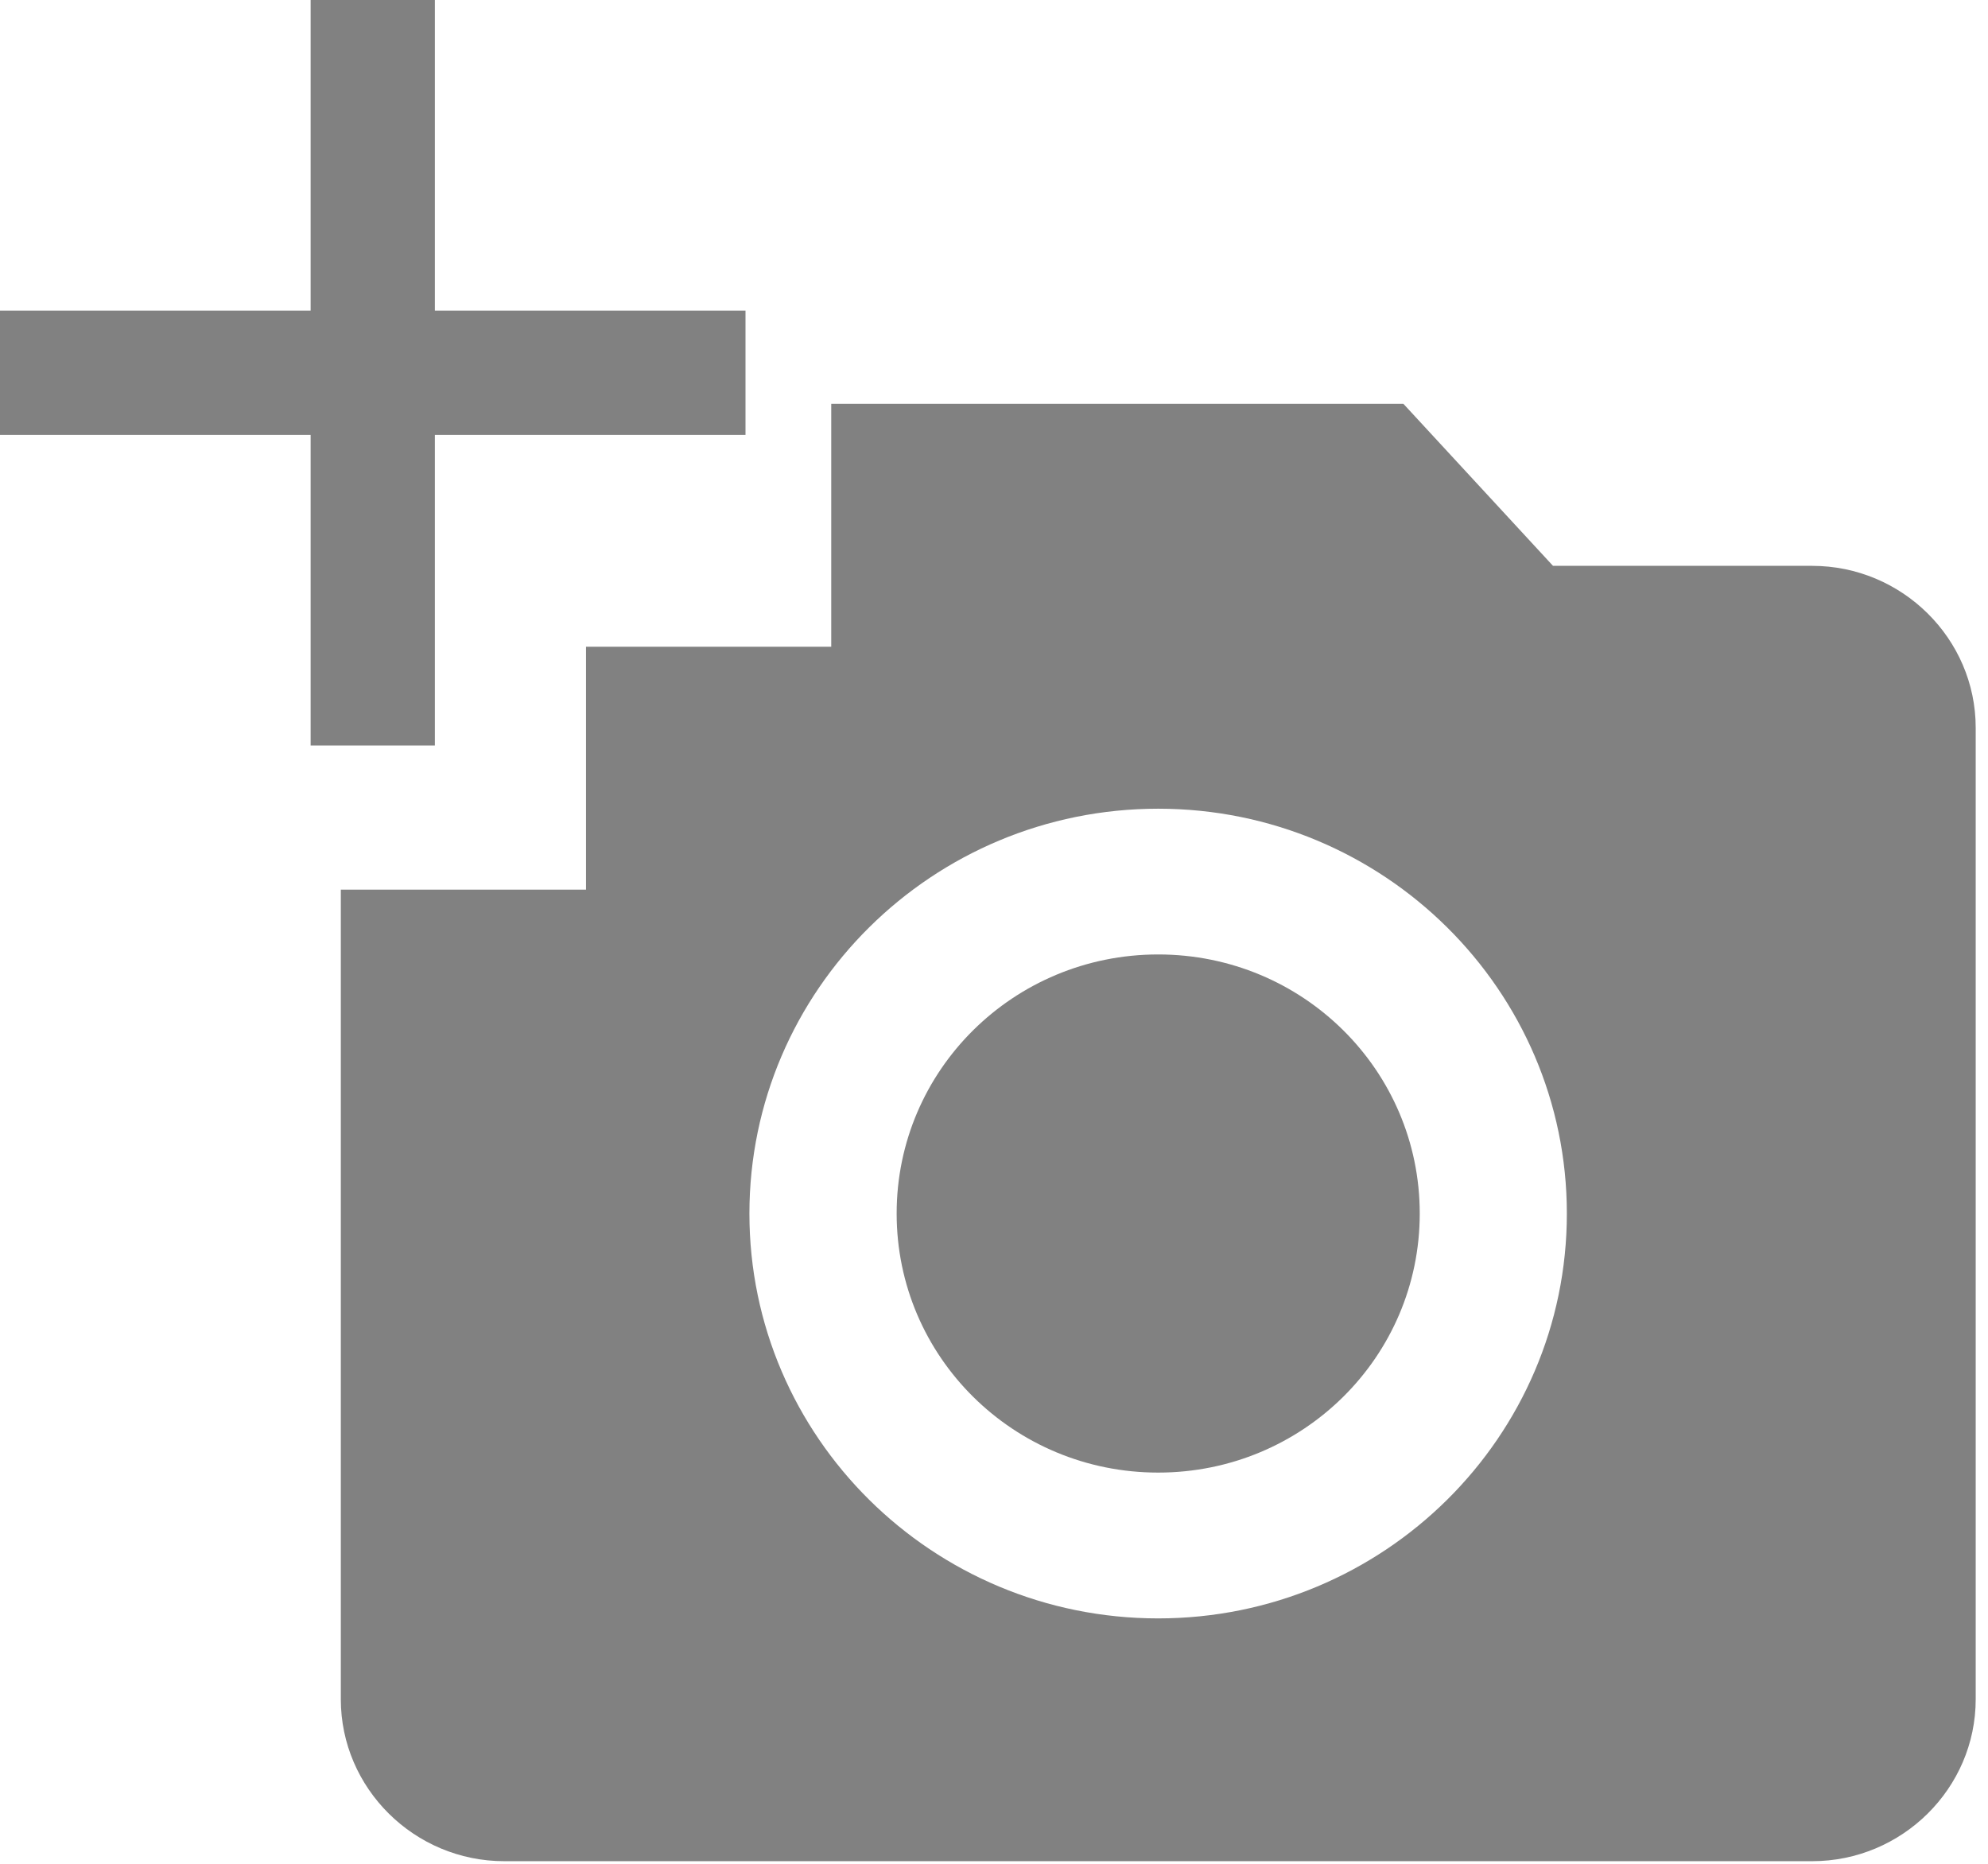
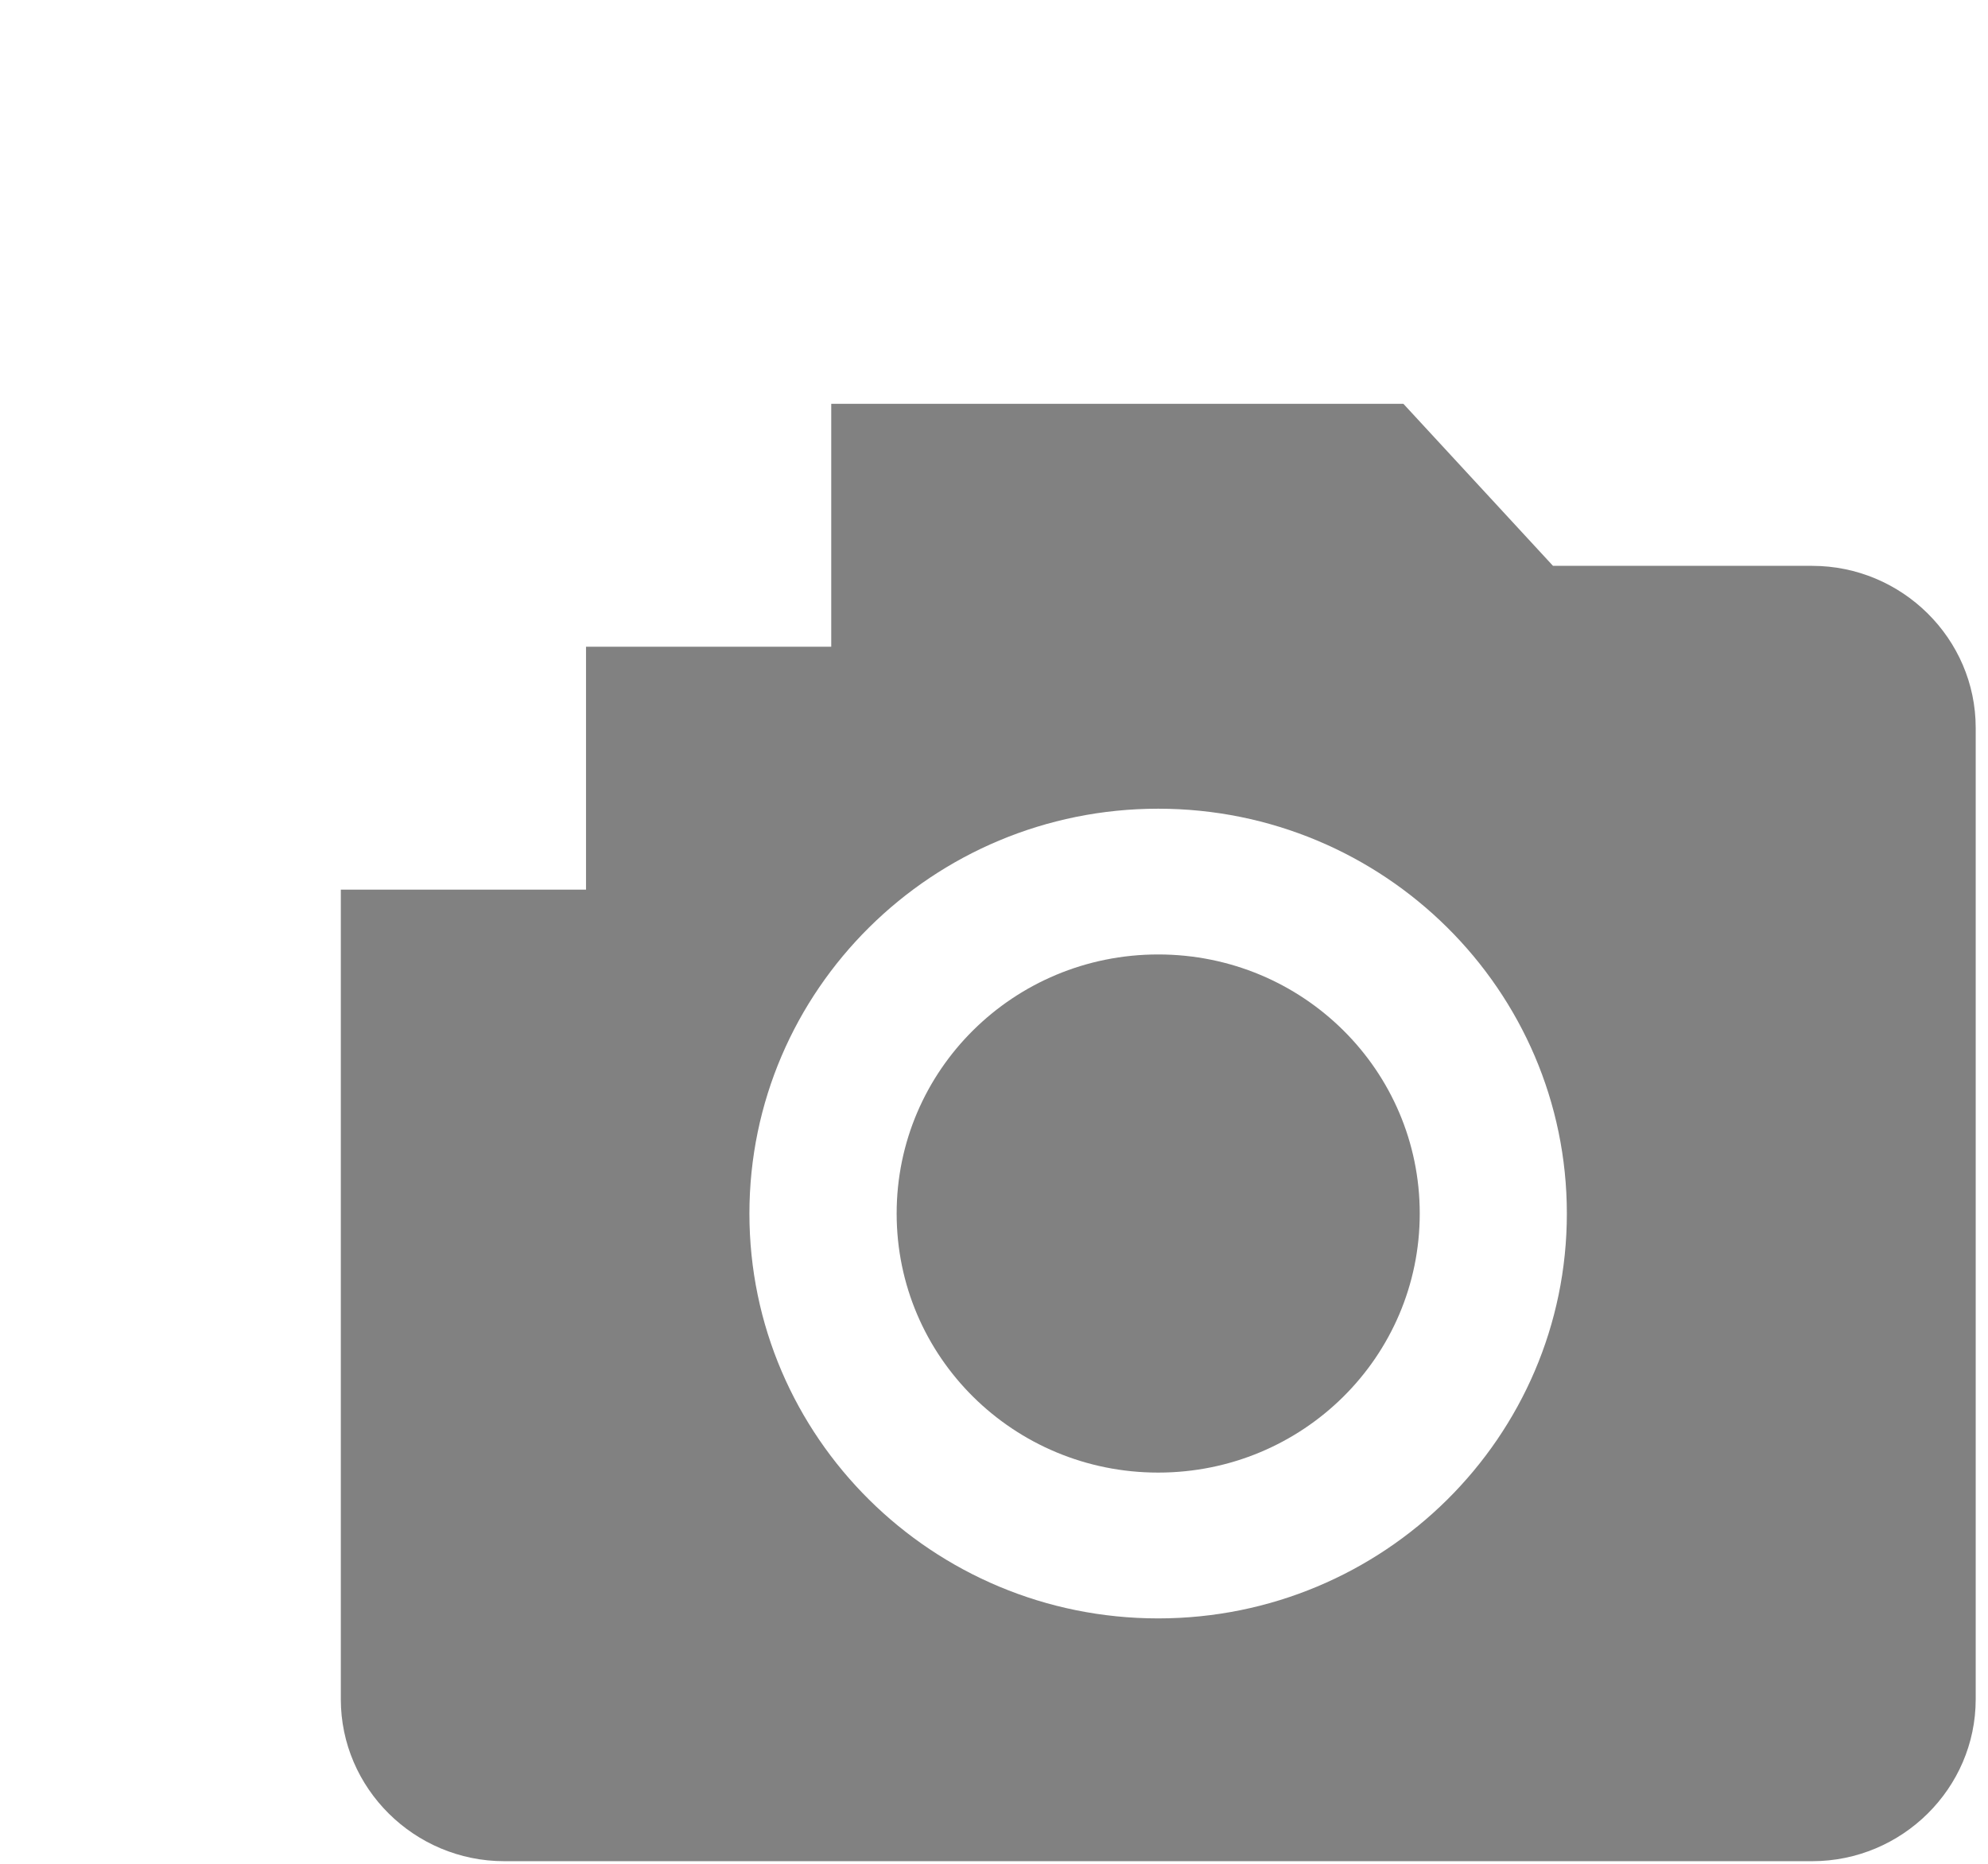
<svg xmlns="http://www.w3.org/2000/svg" xmlns:xlink="http://www.w3.org/1999/xlink" width="32" height="30" viewBox="0 0 32 30">
  <defs>
-     <path id="sxaxiag1da" d="M7 0v5h5v2H7v5H5V7H0V5h5V0h2z" />
-   </defs>
+     </defs>
  <g fill="none" fill-rule="evenodd">
    <path fill="#818181" fill-rule="nonzero" d="M29.17 9.108h-4.172L22.59 6.5h-9.21v3.91H9.433v3.91H5.486v13.032c0 1.433 1.184 2.606 2.631 2.606H29.17c1.447 0 2.632-1.173 2.632-2.606V11.714c0-1.433-1.185-2.606-2.632-2.606zM18.642 26.05c-3.631 0-6.579-2.92-6.579-6.516 0-3.597 2.948-6.517 6.58-6.517 3.63 0 6.578 2.92 6.578 6.517 0 3.596-2.947 6.516-6.579 6.516z" />
    <use fill="#818181" xlink:href="#sxaxiag1da" />
    <path fill="#818181" d="M18.643 15.363c-2.329 0-4.21 1.864-4.21 4.17 0 2.307 1.881 4.17 4.21 4.17 2.329 0 4.21-1.863 4.21-4.17 0-2.306-1.881-4.17-4.21-4.17z" />
  </g>
</svg>